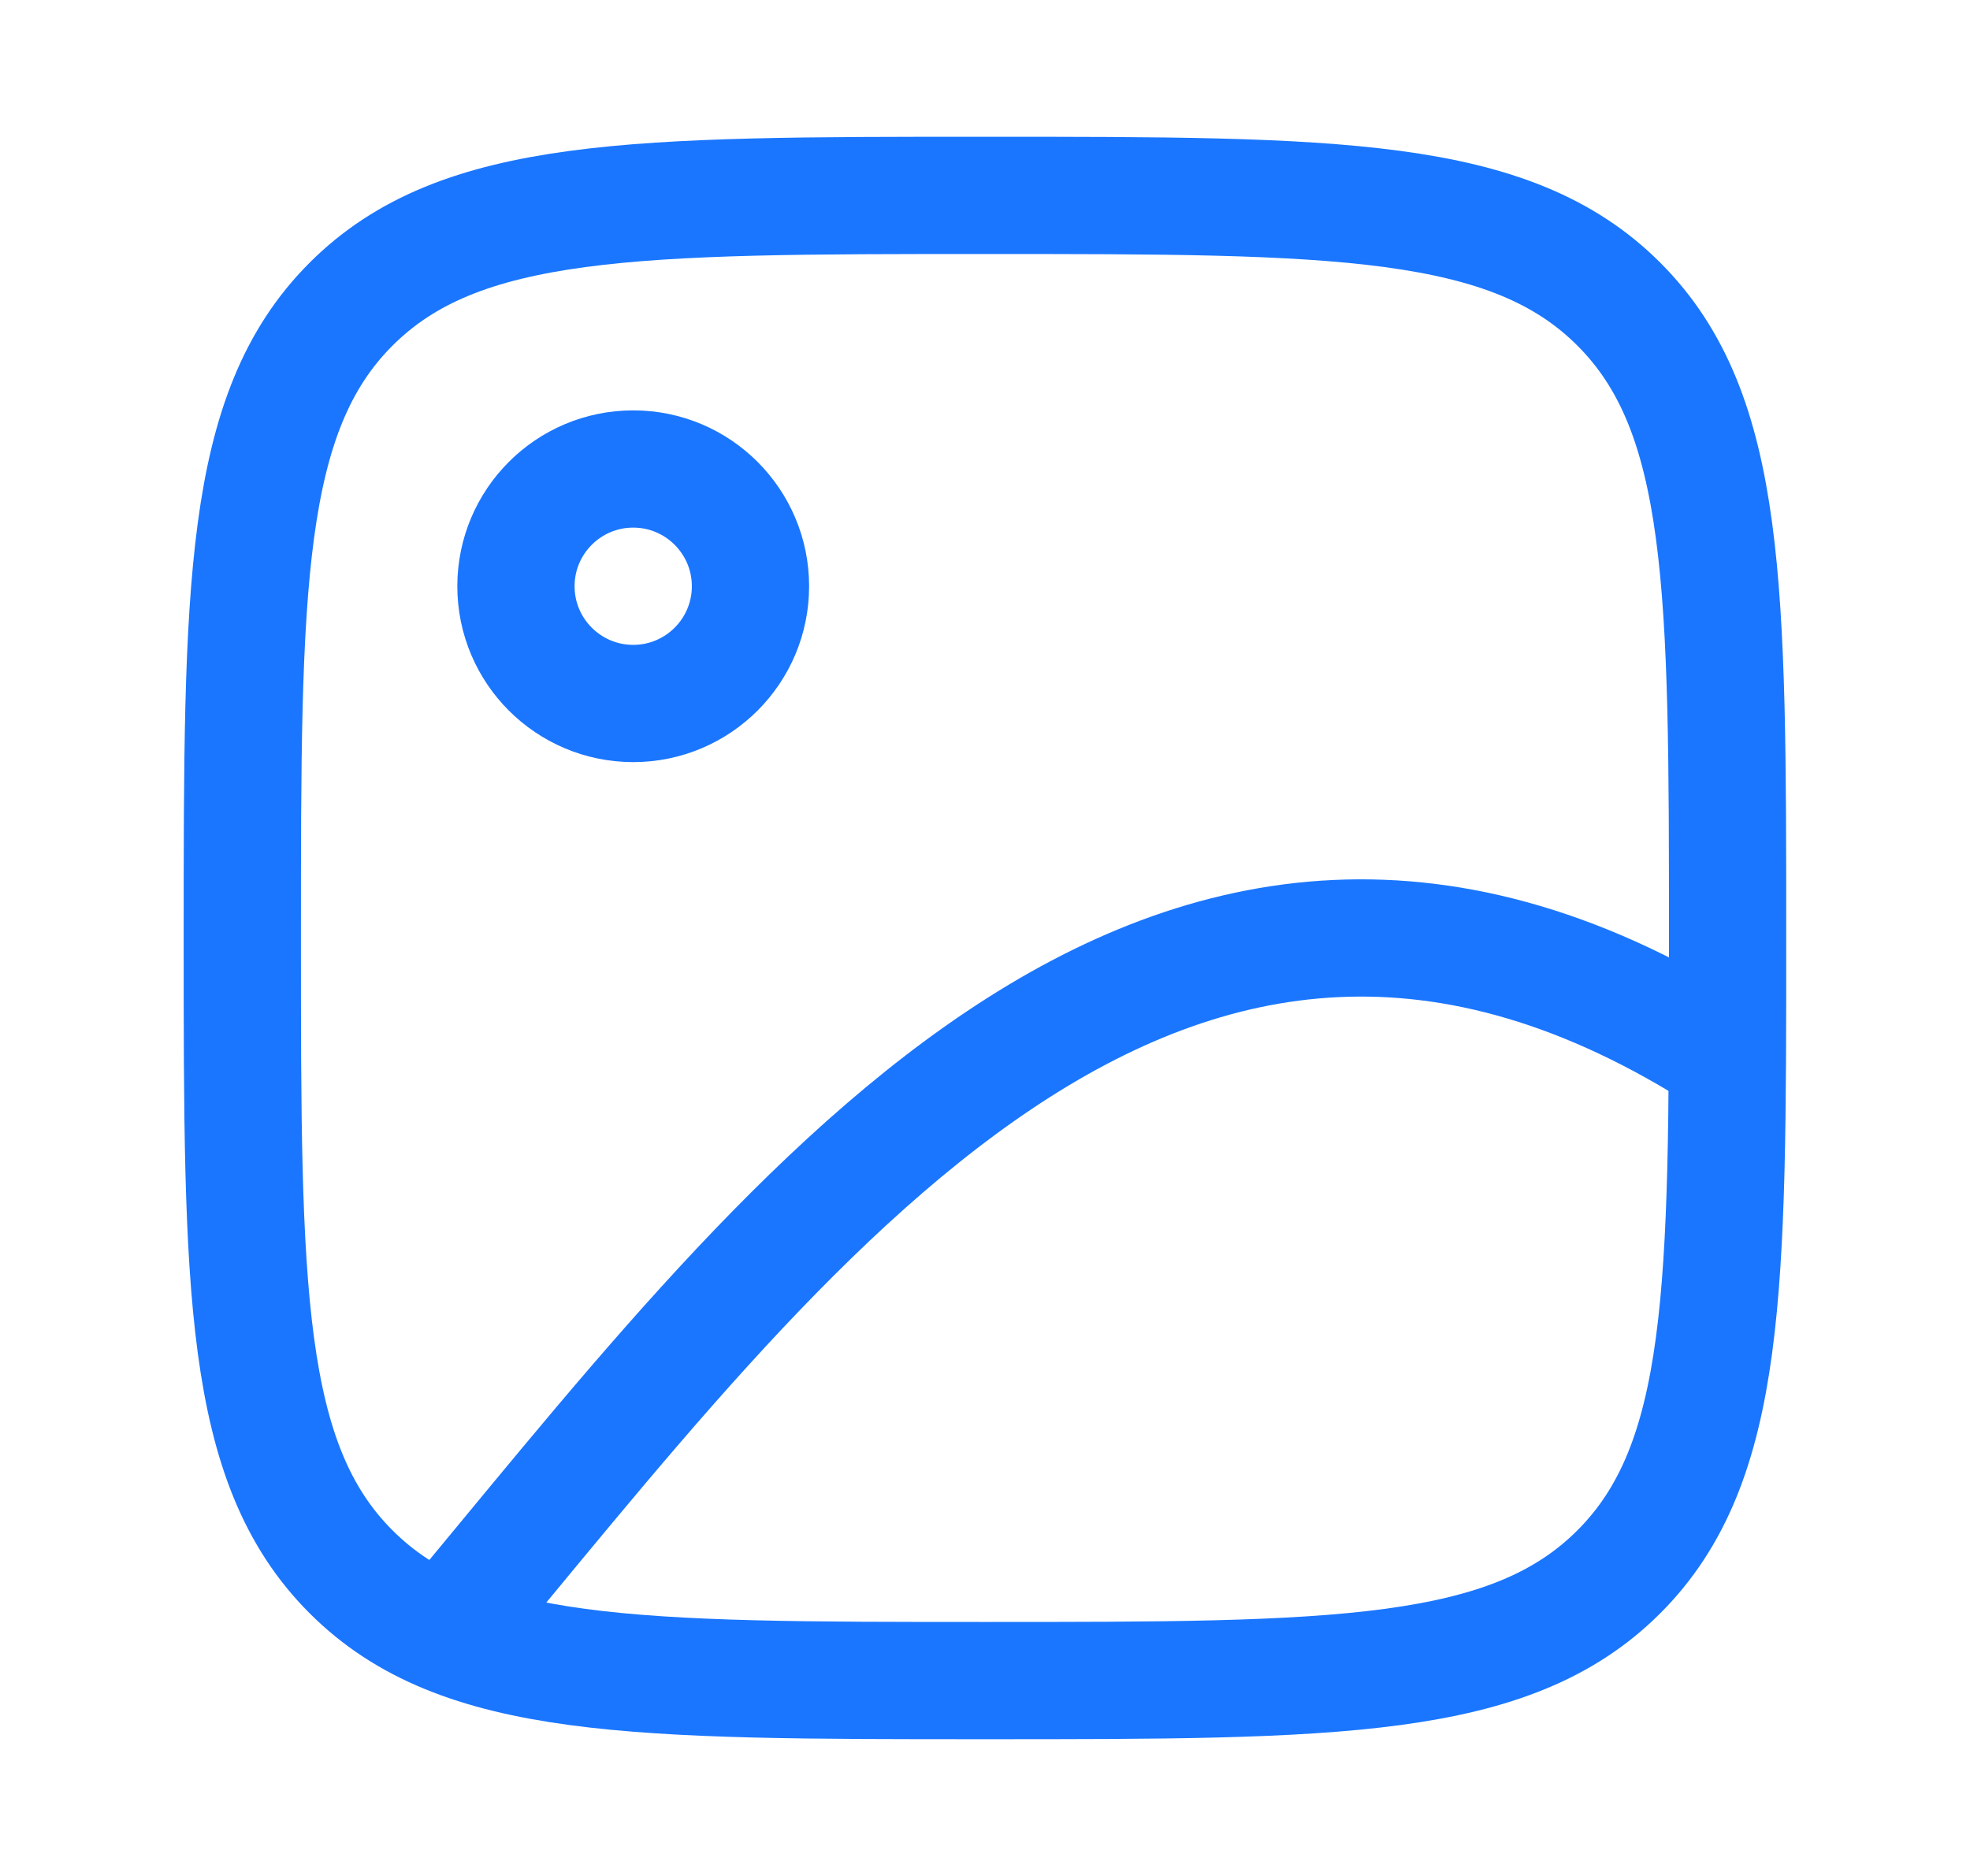
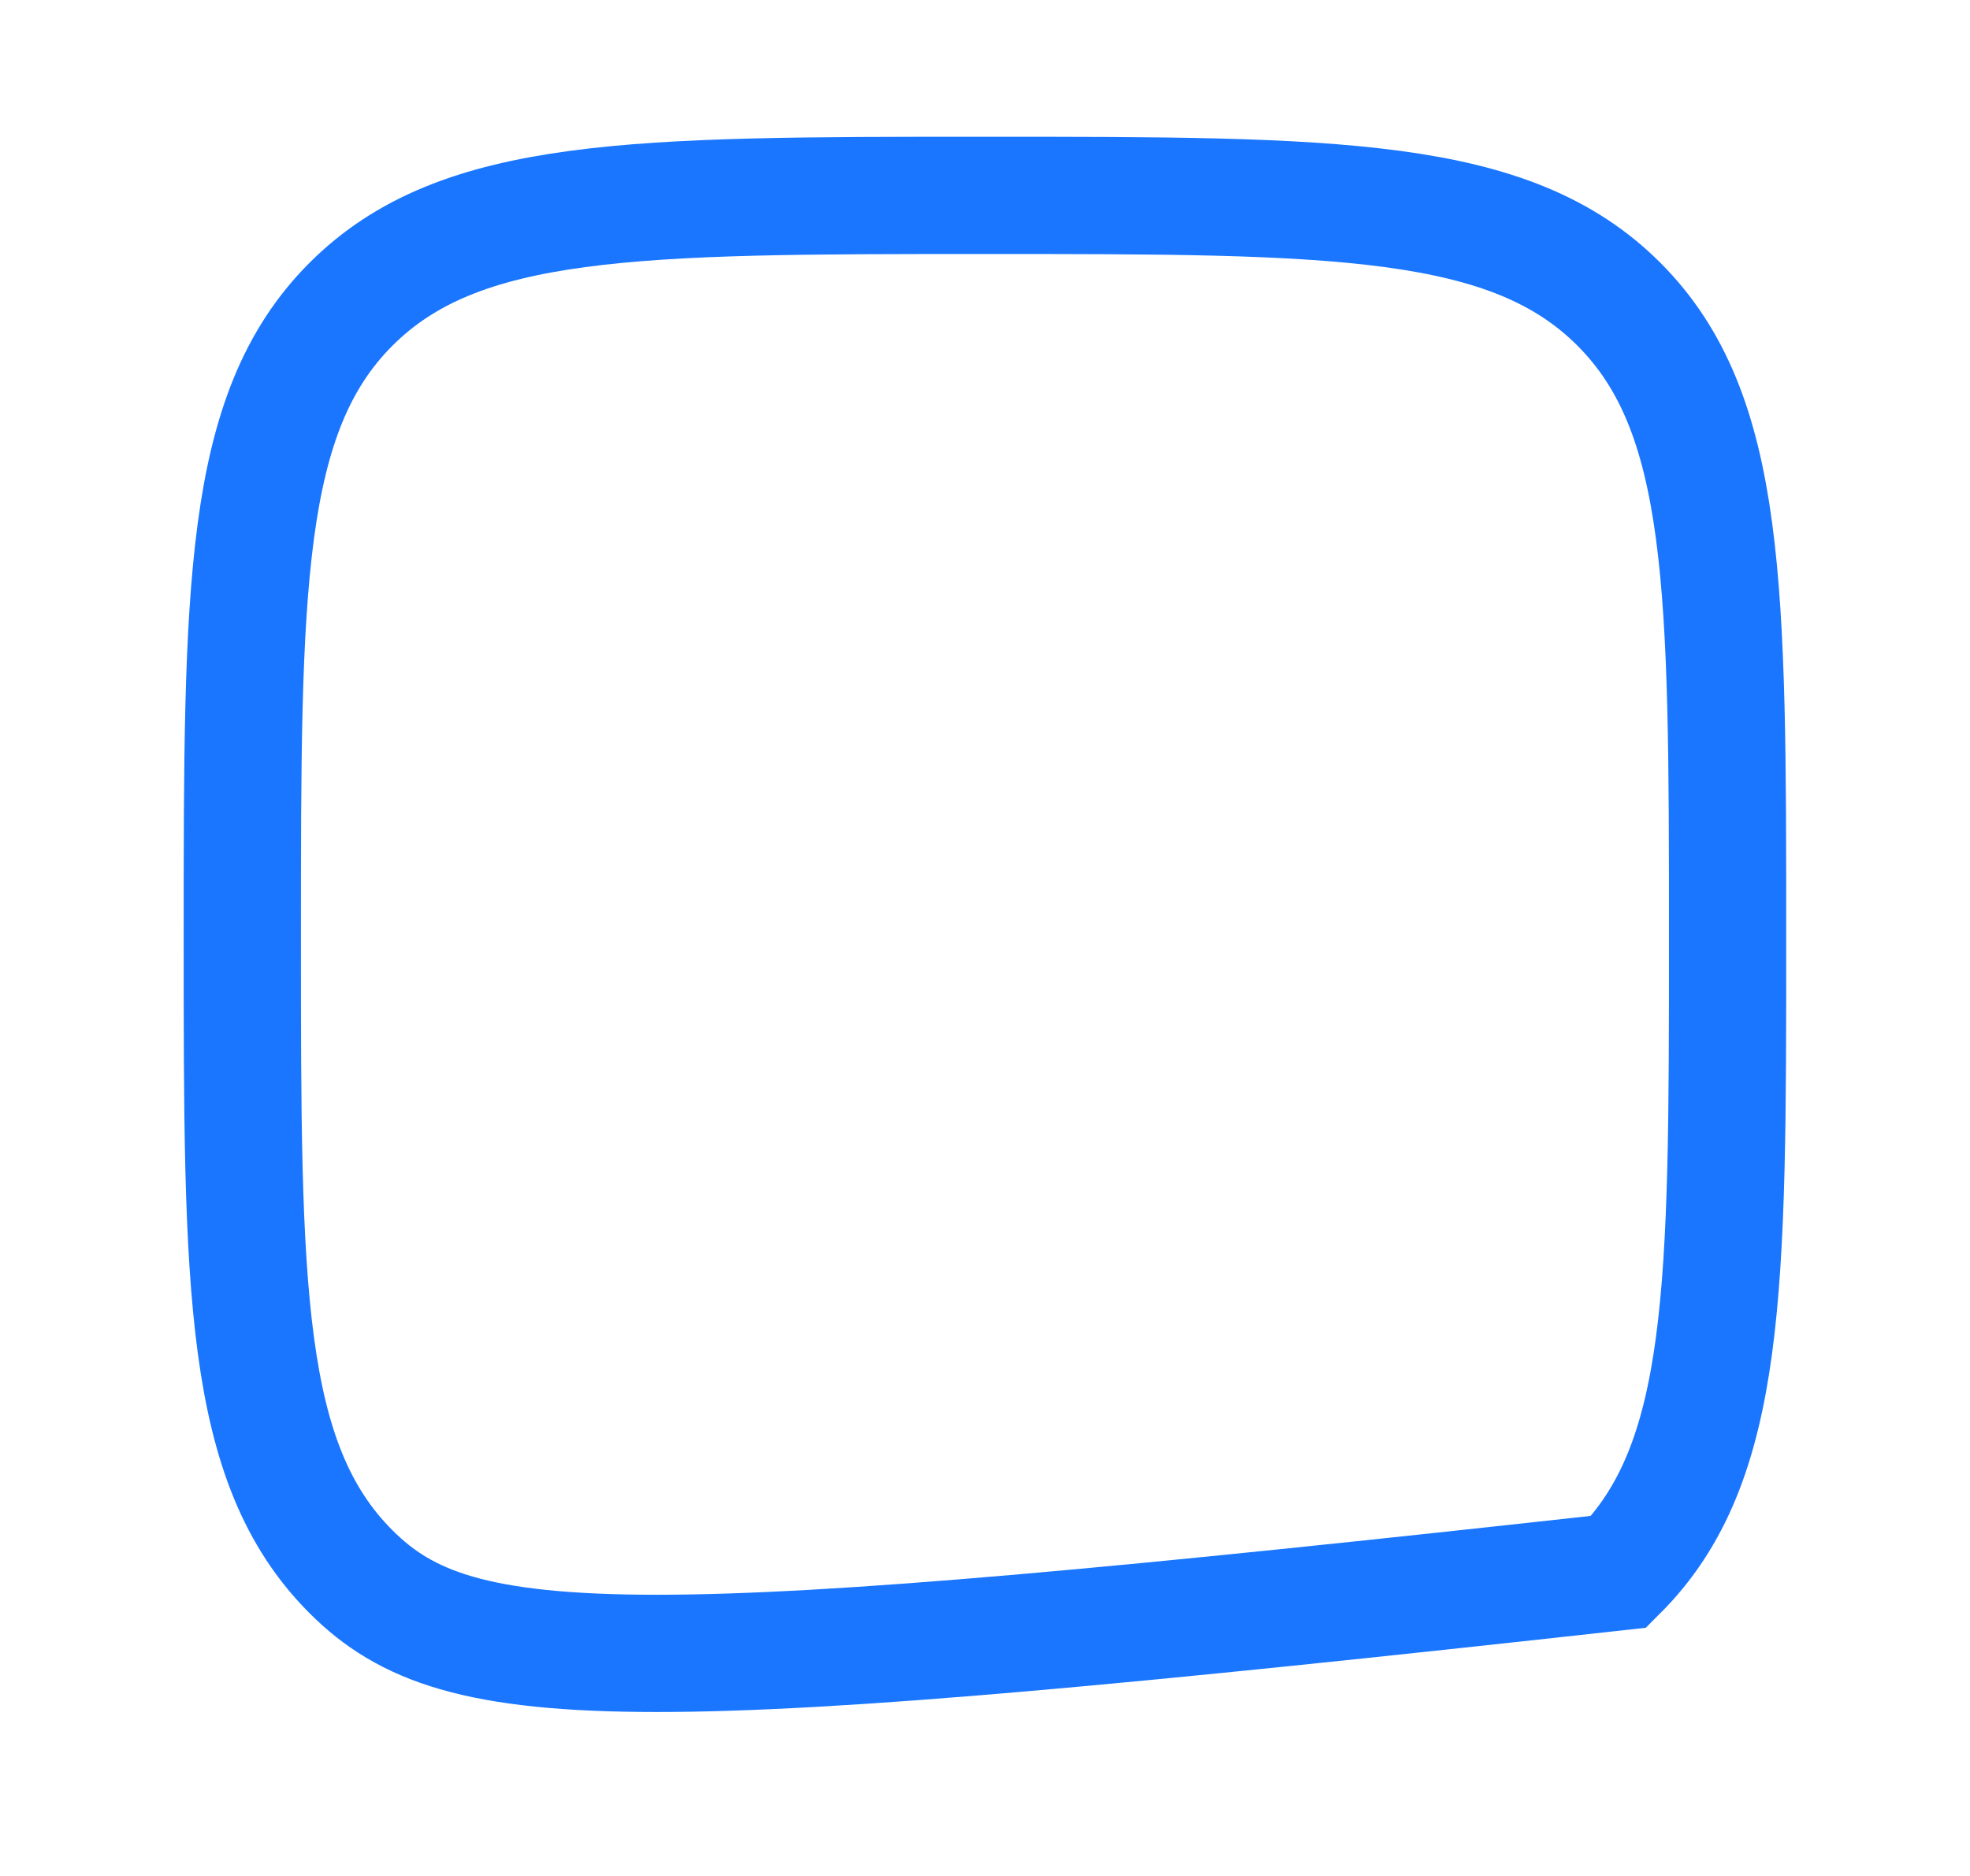
<svg xmlns="http://www.w3.org/2000/svg" width="21" height="20" viewBox="0 0 21 20" fill="none">
-   <path d="M6.75 7.5C7.44 7.5 8 6.94 8 6.25C8 5.56 7.44 5 6.75 5C6.06 5 5.5 5.56 5.5 6.25C5.5 6.94 6.06 7.5 6.75 7.5Z" stroke="#1A76FF" stroke-width="1.25" stroke-linecap="round" stroke-linejoin="round" />
-   <path d="M2.583 10C2.583 6.268 2.583 4.402 3.742 3.243C4.902 2.083 6.768 2.083 10.5 2.083C14.232 2.083 16.098 2.083 17.257 3.243C18.416 4.402 18.416 6.268 18.416 10C18.416 13.732 18.416 15.598 17.257 16.757C16.098 17.917 14.232 17.917 10.5 17.917C6.768 17.917 4.902 17.917 3.742 16.757C2.583 15.598 2.583 13.732 2.583 10Z" stroke="#1A76FF" stroke-width="1.25" />
-   <path d="M4.667 17.5C8.311 13.146 12.395 7.403 18.415 11.285" stroke="#1A76FF" stroke-width="1.25" />
+   <path d="M2.583 10C2.583 6.268 2.583 4.402 3.742 3.243C4.902 2.083 6.768 2.083 10.5 2.083C14.232 2.083 16.098 2.083 17.257 3.243C18.416 4.402 18.416 6.268 18.416 10C18.416 13.732 18.416 15.598 17.257 16.757C6.768 17.917 4.902 17.917 3.742 16.757C2.583 15.598 2.583 13.732 2.583 10Z" stroke="#1A76FF" stroke-width="1.25" />
</svg>